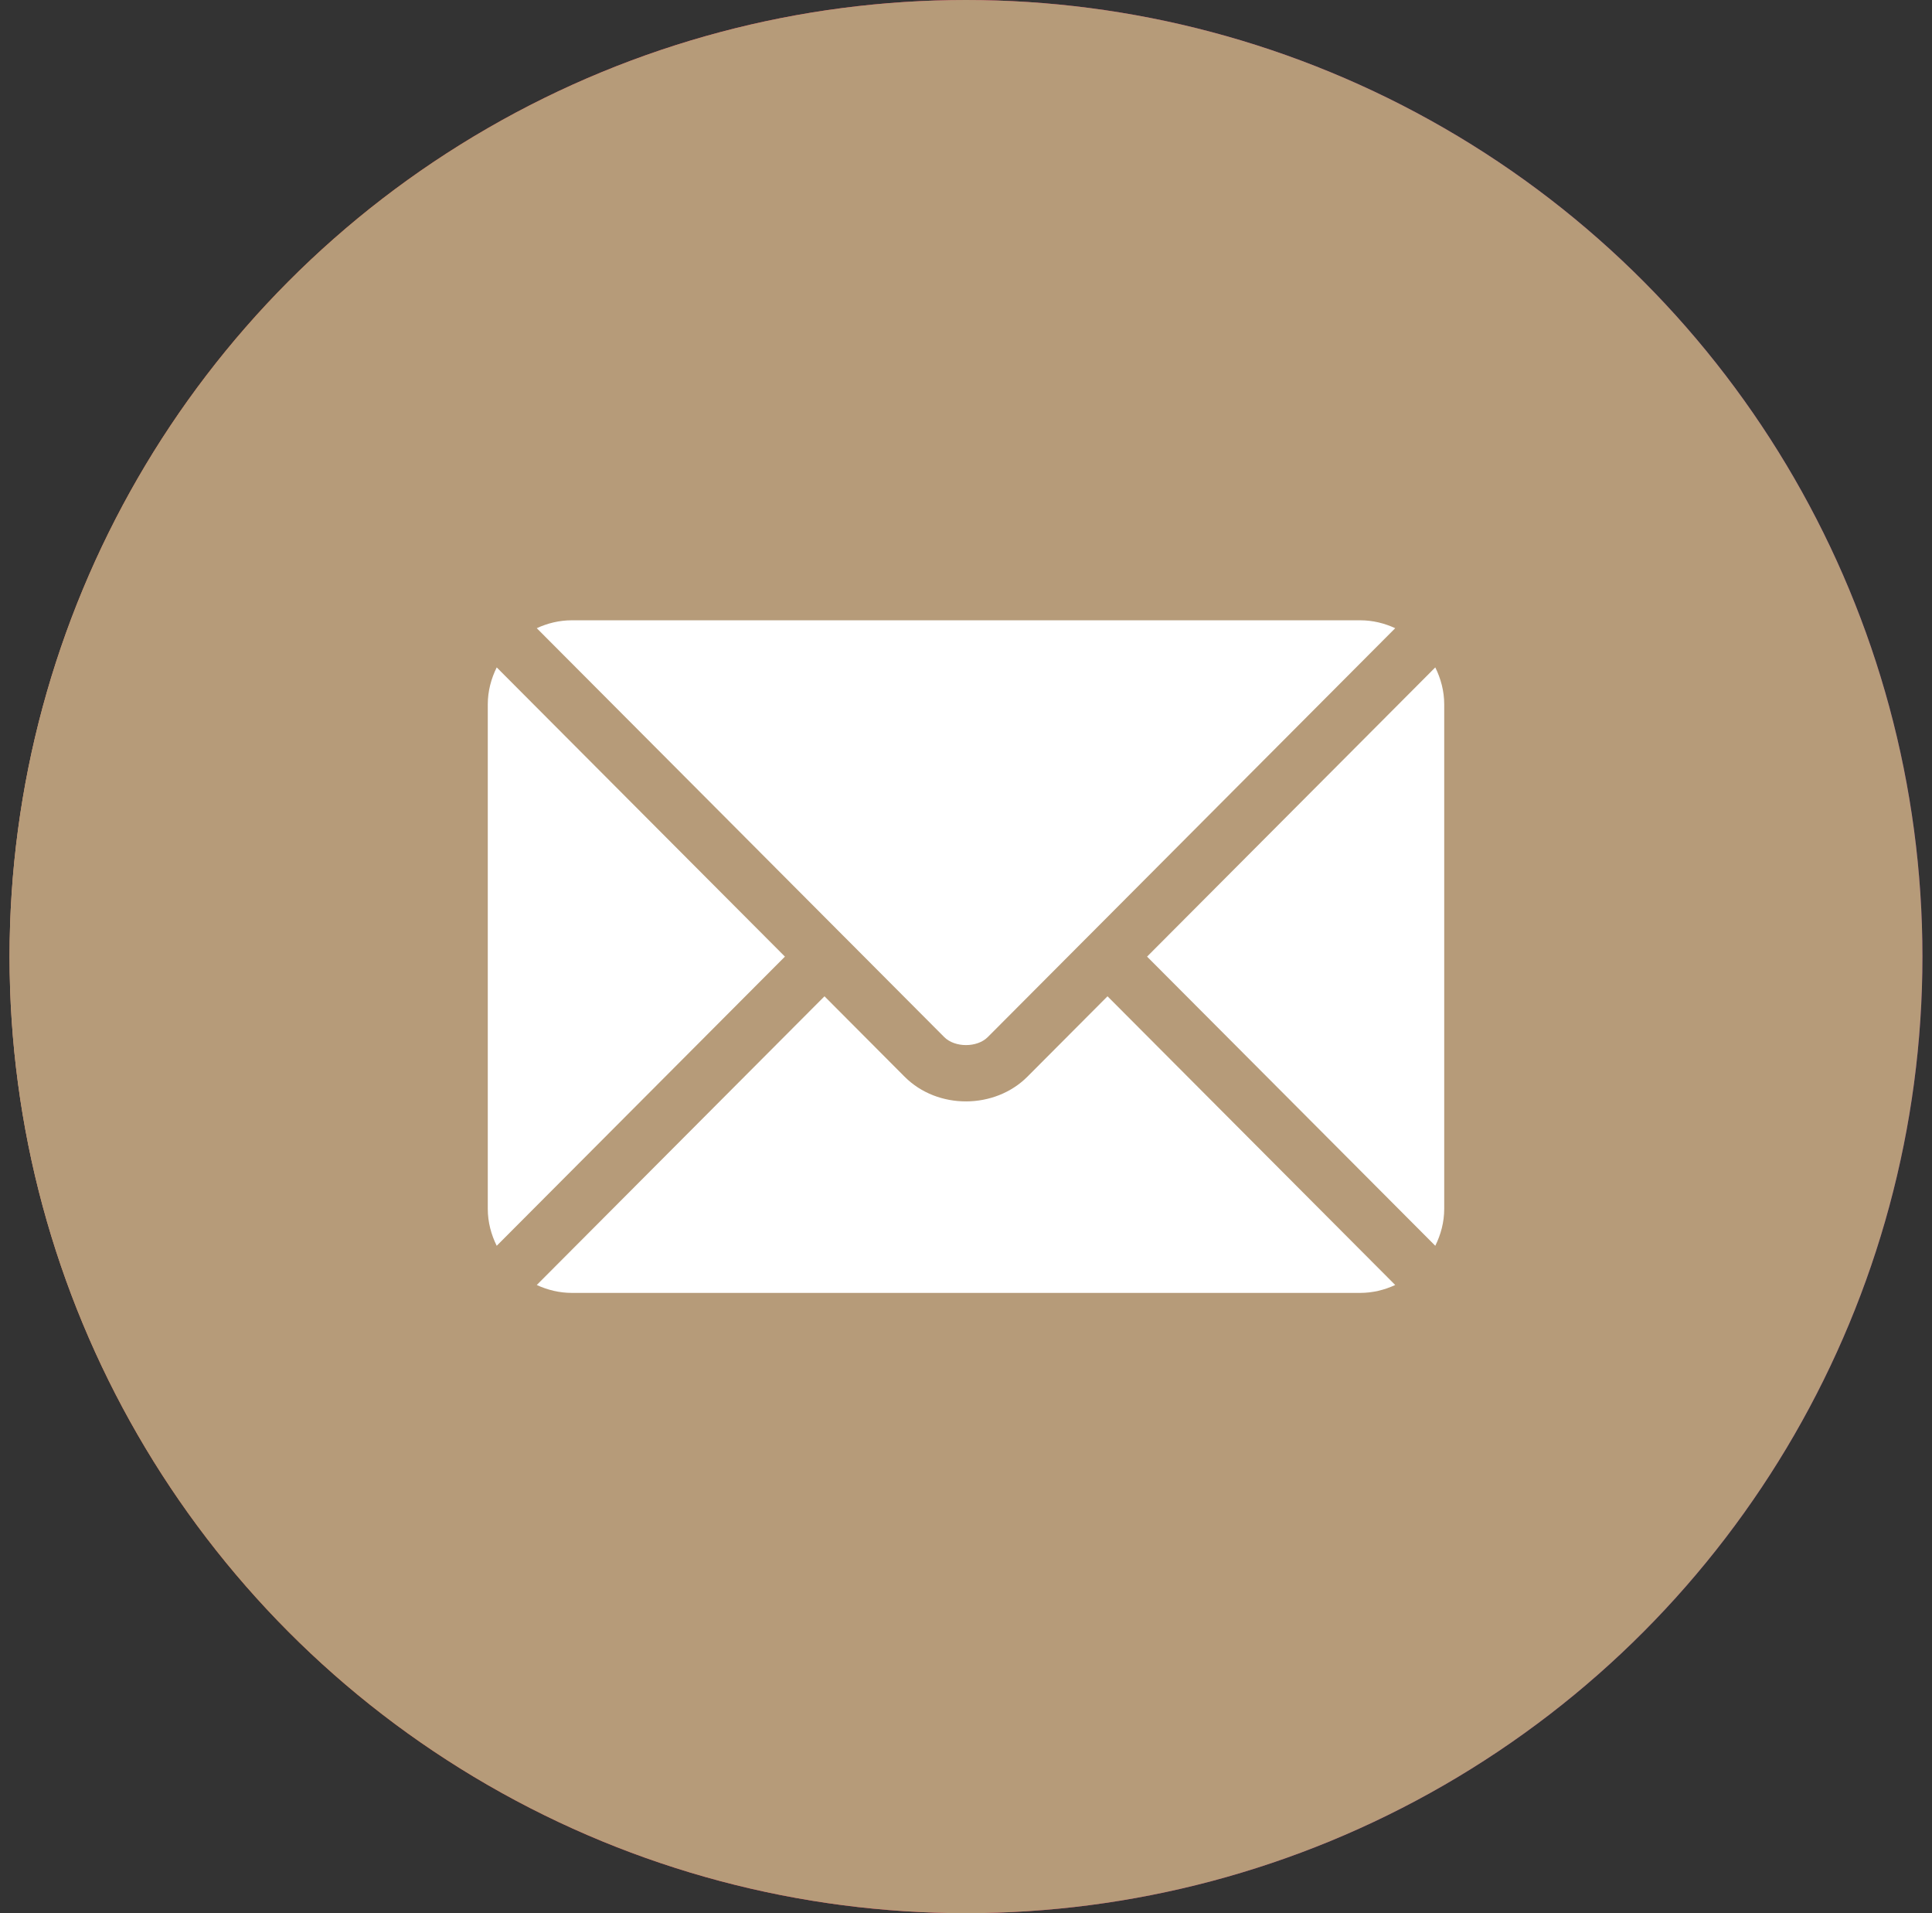
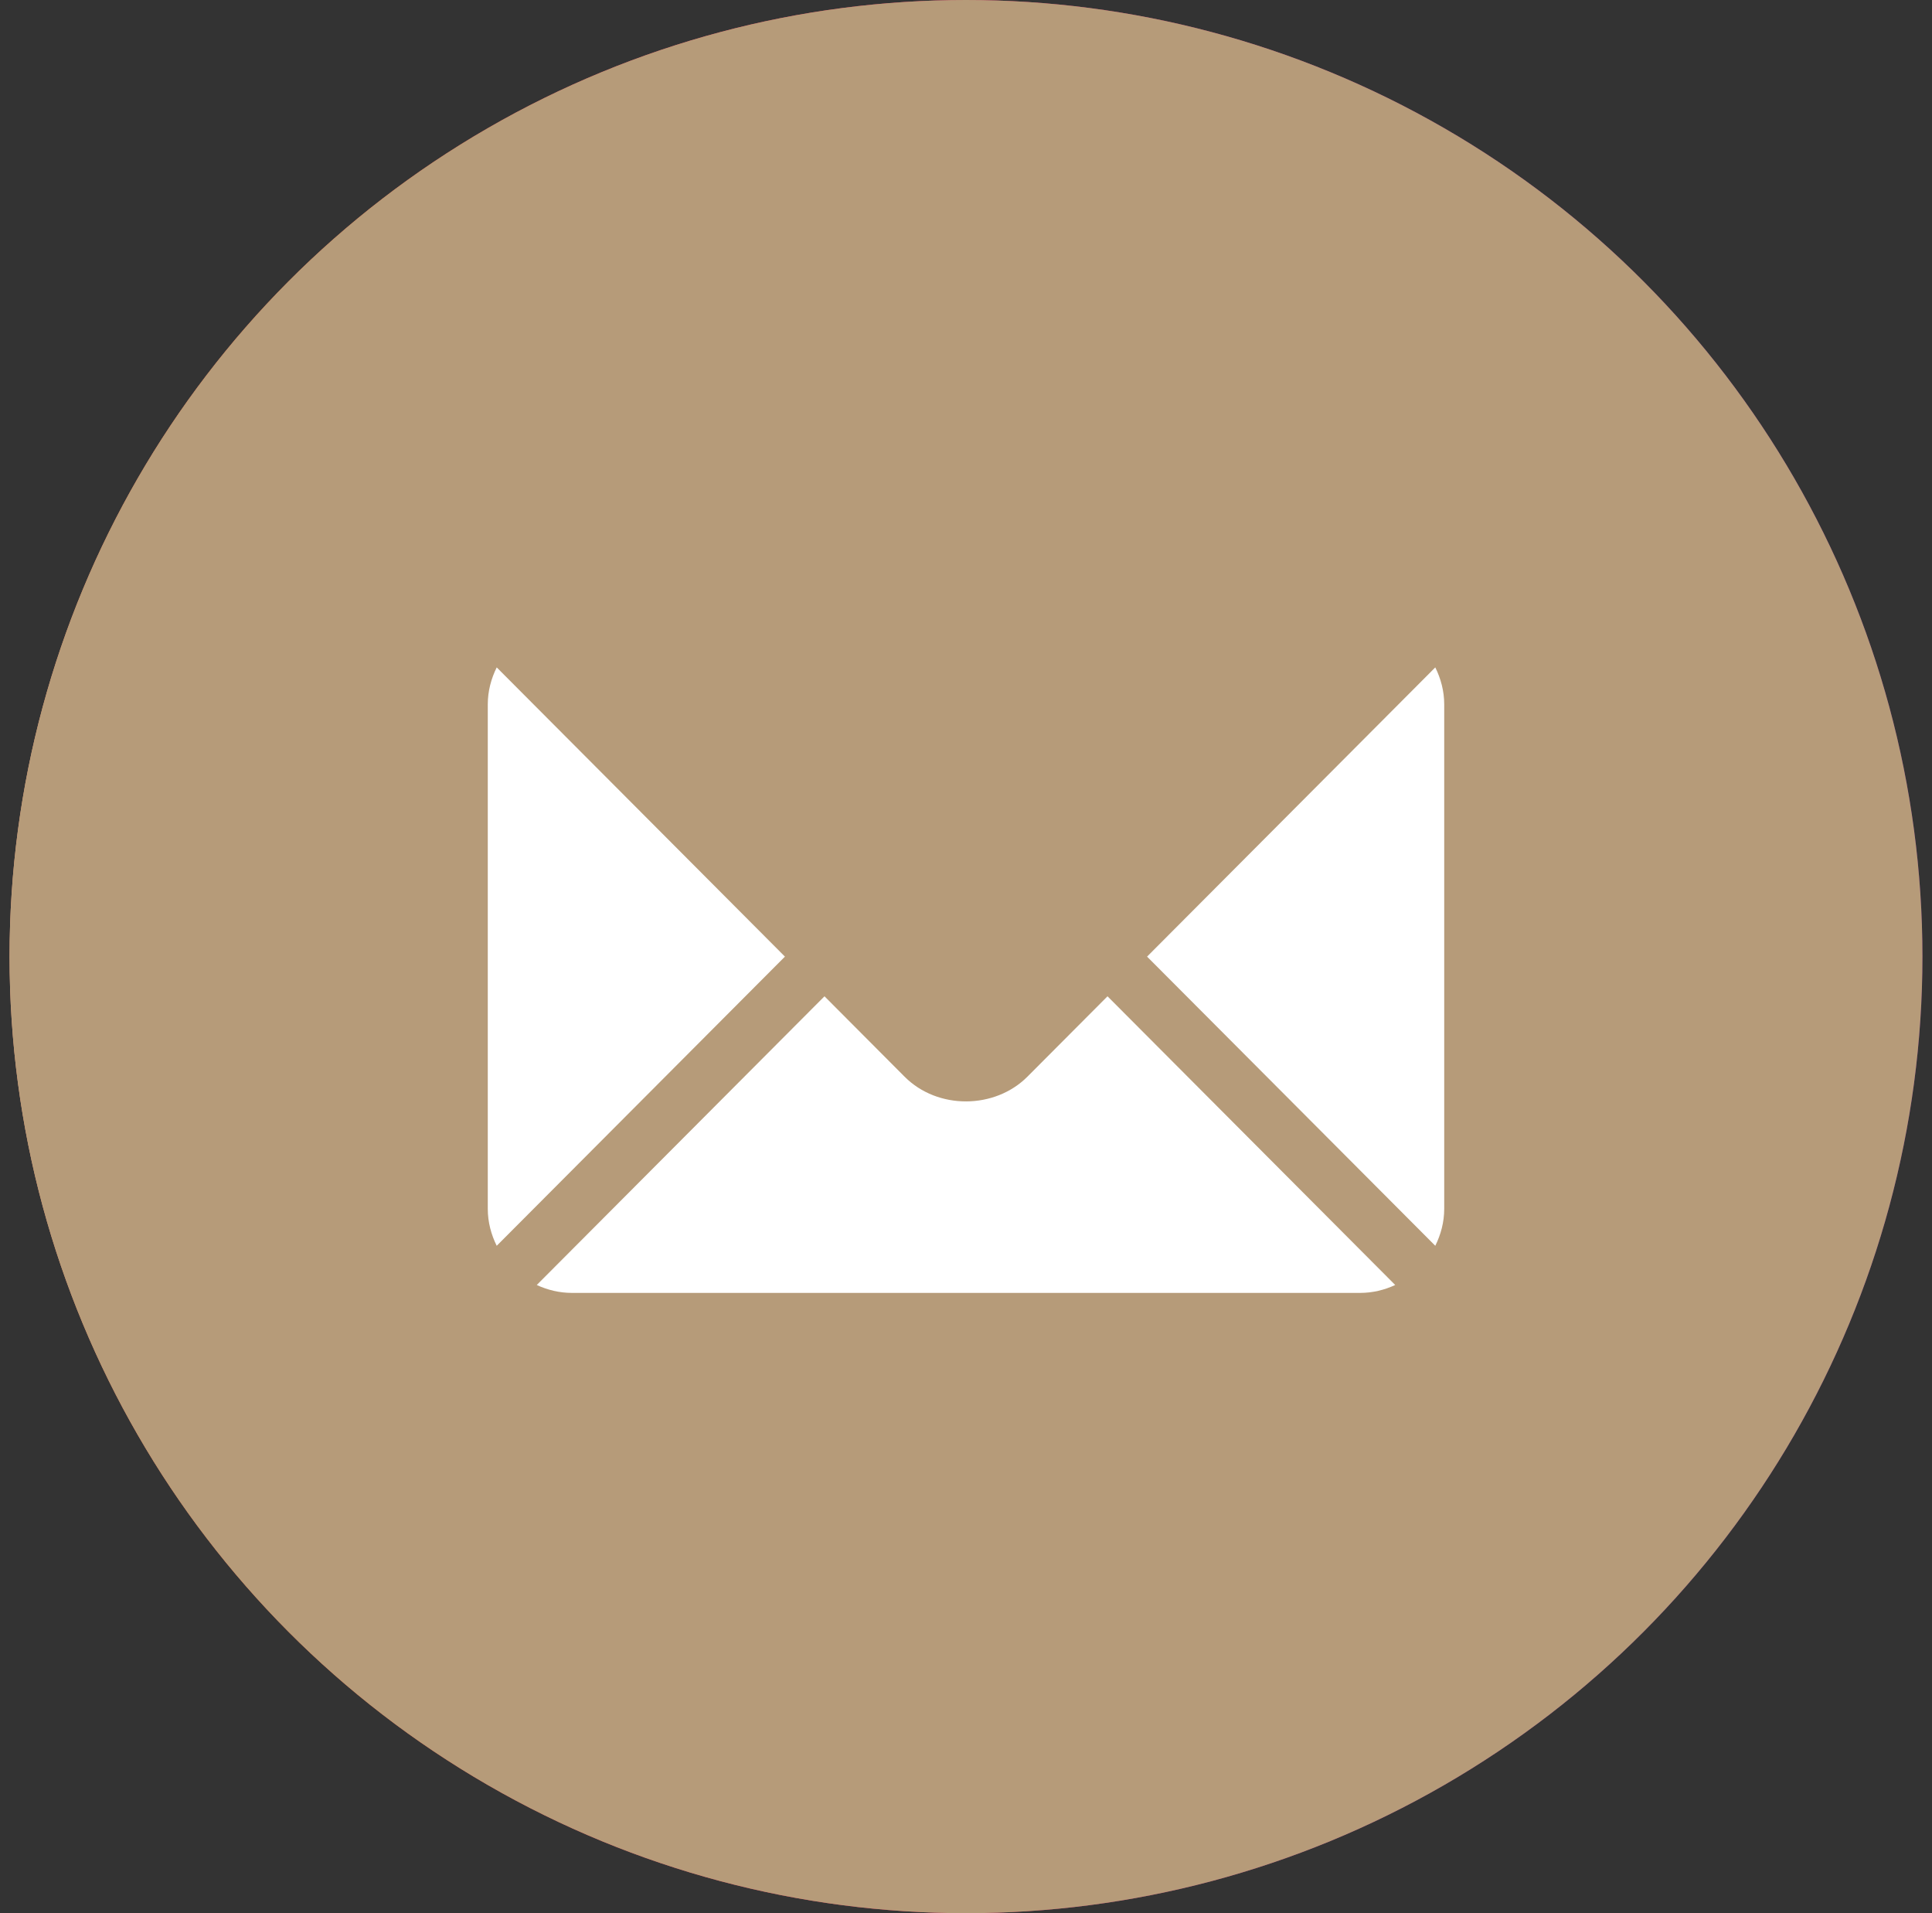
<svg xmlns="http://www.w3.org/2000/svg" width="101" height="100" viewBox="0 0 101 100" fill="none">
  <rect x="0" y="0" width="101" height="100" fill="#333333" stroke="none" />
  <circle cx="50.5" cy="50" r="50" fill="url(#paint0_linear_1924_173)" />
  <g clip-path="url(#clip0_1924_173)">
    <path d="M65.016 55.973C63.992 54.907 62.758 54.337 61.449 54.337C60.151 54.337 58.906 54.897 57.84 55.963L54.505 59.287C54.231 59.139 53.956 59.002 53.693 58.865C53.313 58.675 52.954 58.495 52.648 58.305C49.524 56.321 46.685 53.736 43.963 50.391C42.644 48.723 41.757 47.32 41.114 45.895C41.979 45.104 42.781 44.281 43.562 43.489C43.857 43.194 44.153 42.888 44.448 42.592C46.664 40.376 46.664 37.506 44.448 35.29L41.567 32.409C41.24 32.082 40.903 31.744 40.586 31.406C39.953 30.752 39.288 30.076 38.602 29.443C37.578 28.43 36.354 27.892 35.067 27.892C33.779 27.892 32.534 28.43 31.479 29.443C31.468 29.454 31.468 29.454 31.458 29.465L27.87 33.084C26.519 34.435 25.749 36.081 25.58 37.991C25.326 41.073 26.234 43.943 26.931 45.821C28.64 50.433 31.194 54.707 35.004 59.287C39.626 64.806 45.187 69.164 51.54 72.235C53.967 73.385 57.207 74.747 60.826 74.979C61.048 74.989 61.28 75 61.491 75C63.929 75 65.976 74.124 67.58 72.383C67.591 72.362 67.612 72.351 67.622 72.33C68.171 71.665 68.804 71.064 69.469 70.42C69.923 69.987 70.387 69.534 70.841 69.059C71.886 67.972 72.434 66.705 72.434 65.407C72.434 64.099 71.875 62.843 70.809 61.788L65.016 55.973ZM68.794 67.085C68.783 67.096 68.783 67.085 68.794 67.085C68.382 67.529 67.96 67.93 67.506 68.373C66.82 69.027 66.124 69.713 65.469 70.483C64.404 71.623 63.148 72.161 61.502 72.161C61.343 72.161 61.175 72.161 61.016 72.151C57.882 71.95 54.969 70.726 52.785 69.681C46.812 66.79 41.567 62.685 37.209 57.482C33.611 53.145 31.204 49.135 29.611 44.829C28.63 42.202 28.271 40.154 28.429 38.223C28.535 36.989 29.009 35.965 29.885 35.089L33.484 31.491C34.001 31.005 34.55 30.741 35.088 30.741C35.753 30.741 36.291 31.142 36.629 31.48C36.639 31.491 36.65 31.501 36.66 31.512C37.304 32.113 37.916 32.736 38.56 33.401C38.887 33.738 39.225 34.076 39.562 34.424L42.443 37.305C43.562 38.424 43.562 39.458 42.443 40.577C42.137 40.883 41.842 41.189 41.536 41.484C40.649 42.392 39.805 43.236 38.887 44.059C38.866 44.08 38.845 44.091 38.834 44.112C37.927 45.019 38.096 45.906 38.285 46.507C38.296 46.539 38.306 46.571 38.317 46.602C39.066 48.417 40.122 50.127 41.726 52.164L41.736 52.174C44.649 55.762 47.72 58.559 51.107 60.701C51.54 60.975 51.983 61.197 52.405 61.408C52.785 61.598 53.144 61.777 53.45 61.967C53.492 61.988 53.534 62.02 53.577 62.041C53.935 62.221 54.273 62.305 54.621 62.305C55.497 62.305 56.046 61.756 56.225 61.577L59.834 57.968C60.193 57.609 60.763 57.176 61.428 57.176C62.082 57.176 62.62 57.588 62.947 57.947C62.958 57.957 62.958 57.957 62.968 57.968L68.783 63.782C69.87 64.859 69.87 65.967 68.794 67.085Z" fill="white" />
    <path d="M52.521 36.894C55.286 37.358 57.798 38.667 59.803 40.672C61.808 42.677 63.106 45.188 63.581 47.953C63.697 48.65 64.298 49.135 64.984 49.135C65.069 49.135 65.142 49.124 65.227 49.114C66.008 48.987 66.525 48.249 66.398 47.468C65.828 44.123 64.246 41.073 61.829 38.656C59.412 36.239 56.362 34.657 53.017 34.087C52.236 33.96 51.508 34.477 51.371 35.248C51.234 36.018 51.74 36.767 52.521 36.894Z" fill="white" />
-     <path d="M75.442 47.056C74.503 41.548 71.907 36.535 67.918 32.546C63.929 28.557 58.916 25.961 53.408 25.022C52.637 24.885 51.909 25.412 51.772 26.183C51.645 26.964 52.162 27.692 52.943 27.829C57.861 28.663 62.346 30.995 65.913 34.551C69.48 38.118 71.801 42.603 72.635 47.521C72.751 48.217 73.353 48.703 74.038 48.703C74.123 48.703 74.197 48.692 74.281 48.681C75.052 48.565 75.579 47.827 75.442 47.056Z" fill="white" />
  </g>
  <circle cx="50.5" cy="50" r="50" fill="#B69B79" />
  <g clip-path="url(#clip1_1924_173)">
    <path d="M57.898 52.075L53.71 56.277C52.012 57.981 49.024 58.018 47.289 56.277L43.102 52.075L28.061 67.165C28.621 67.424 29.238 67.578 29.894 67.578H71.105C71.762 67.578 72.379 67.424 72.938 67.165L57.898 52.075Z" fill="white" />
-     <path d="M71.105 32.422H29.895C29.238 32.422 28.621 32.576 28.061 32.835L44.133 48.961C44.134 48.962 44.136 48.962 44.137 48.963C44.138 48.964 44.138 48.965 44.138 48.965L49.364 54.209C49.919 54.764 51.081 54.764 51.636 54.209L56.861 48.966C56.861 48.966 56.862 48.964 56.863 48.963C56.863 48.963 56.866 48.962 56.867 48.961L72.938 32.835C72.379 32.576 71.762 32.422 71.105 32.422Z" fill="white" />
    <path d="M25.967 34.884C25.678 35.47 25.5 36.12 25.5 36.816V63.184C25.5 63.88 25.677 64.53 25.967 65.116L41.034 50.001L25.967 34.884Z" fill="white" />
    <path d="M75.033 34.884L59.966 50.001L75.033 65.116C75.322 64.531 75.5 63.88 75.5 63.184V36.816C75.5 36.12 75.322 35.469 75.033 34.884Z" fill="white" />
  </g>
  <defs>
    <linearGradient id="paint0_linear_1924_173" x1="-6.854" y1="49.822" x2="93.219" y2="50.222" gradientUnits="userSpaceOnUse">
      <stop stop-color="#FBD8C7" />
      <stop offset="0.039" stop-color="#F7BA9D" />
      <stop offset="0.079" stop-color="#F39F7B" />
      <stop offset="0.106" stop-color="#F08860" />
      <stop offset="0.135" stop-color="#ED764D" />
      <stop offset="0.167" stop-color="#EB683F" />
      <stop offset="0.204" stop-color="#EA6138" />
      <stop offset="0.259" stop-color="#EA5E36" />
      <stop offset="0.282" stop-color="#E9573E" />
      <stop offset="0.337" stop-color="#E7484B" />
      <stop offset="0.393" stop-color="#E63C52" />
      <stop offset="0.449" stop-color="#E63556" />
      <stop offset="0.505" stop-color="#E63257" />
      <stop offset="0.522" stop-color="#E1315A" />
      <stop offset="0.645" stop-color="#BD2D6B" />
      <stop offset="0.759" stop-color="#9E2977" />
      <stop offset="0.86" stop-color="#86277E" />
      <stop offset="0.944" stop-color="#772582" />
      <stop offset="1" stop-color="#722584" />
    </linearGradient>
    <clipPath id="clip0_1924_173">
-       <rect width="50" height="50" fill="white" transform="translate(25.5 25)" />
-     </clipPath>
+       </clipPath>
    <clipPath id="clip1_1924_173">
      <rect width="50" height="50" fill="white" transform="translate(25.5 25)" />
    </clipPath>
  </defs>
</svg>